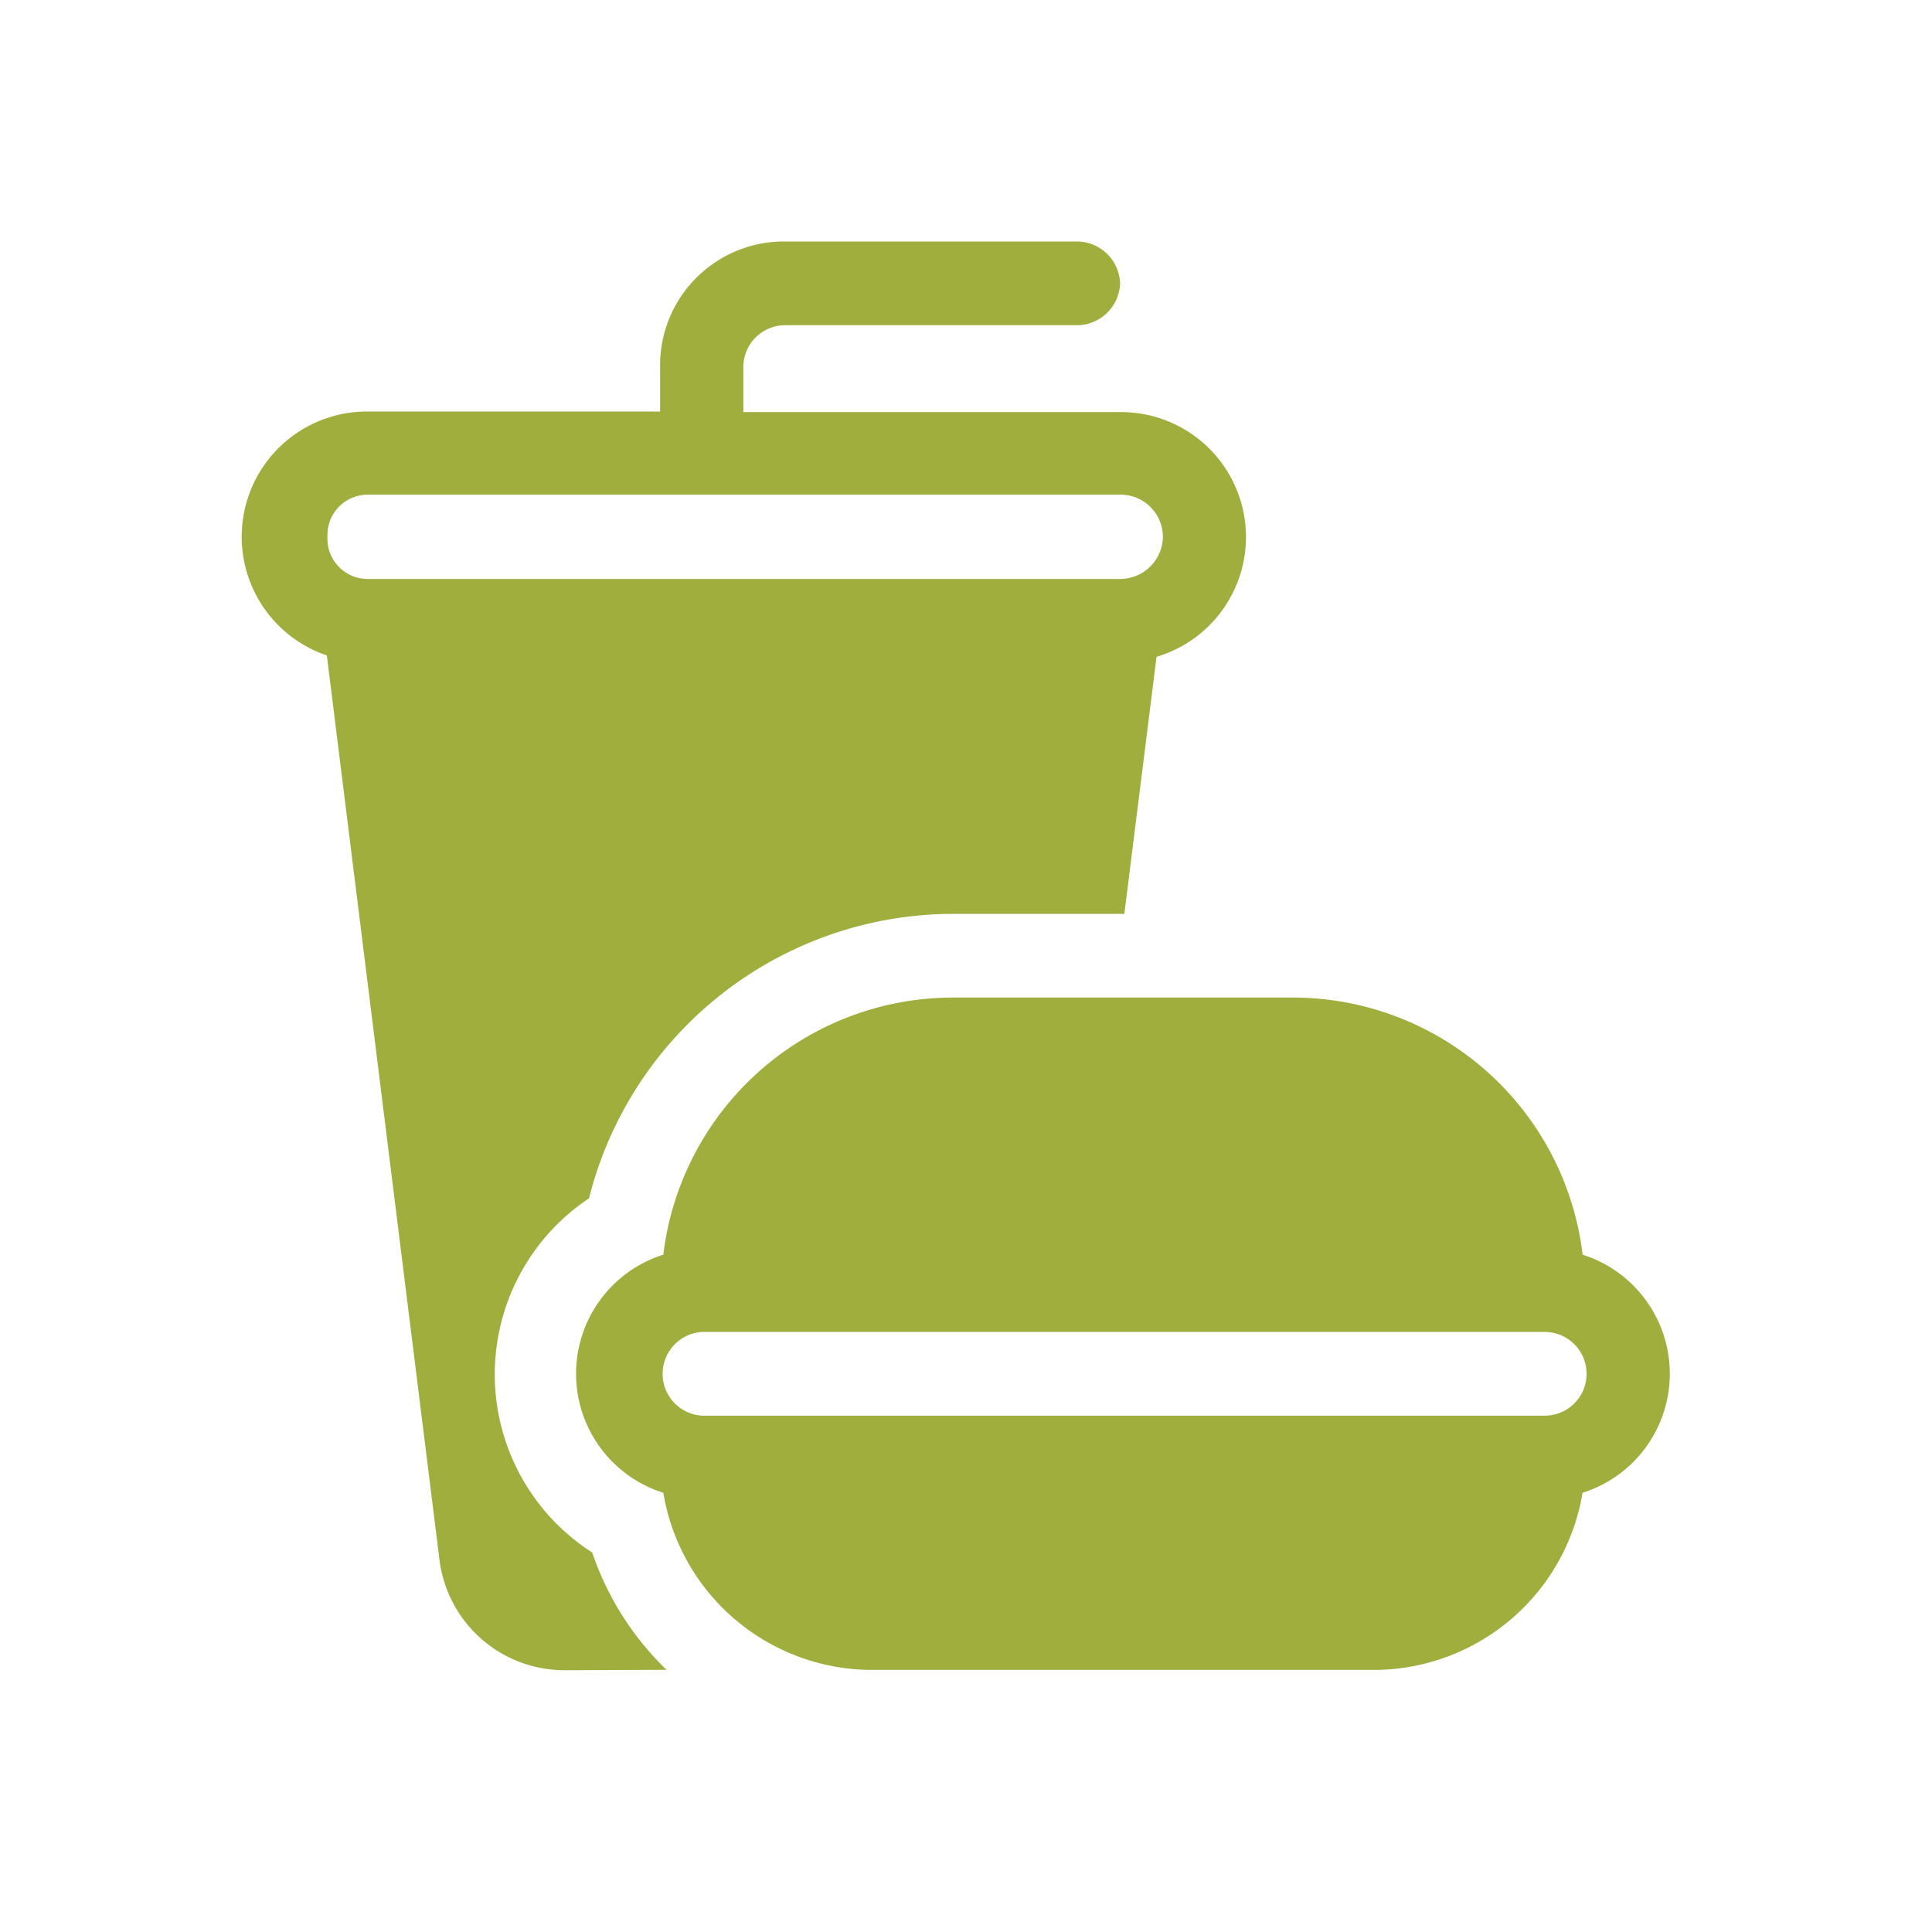
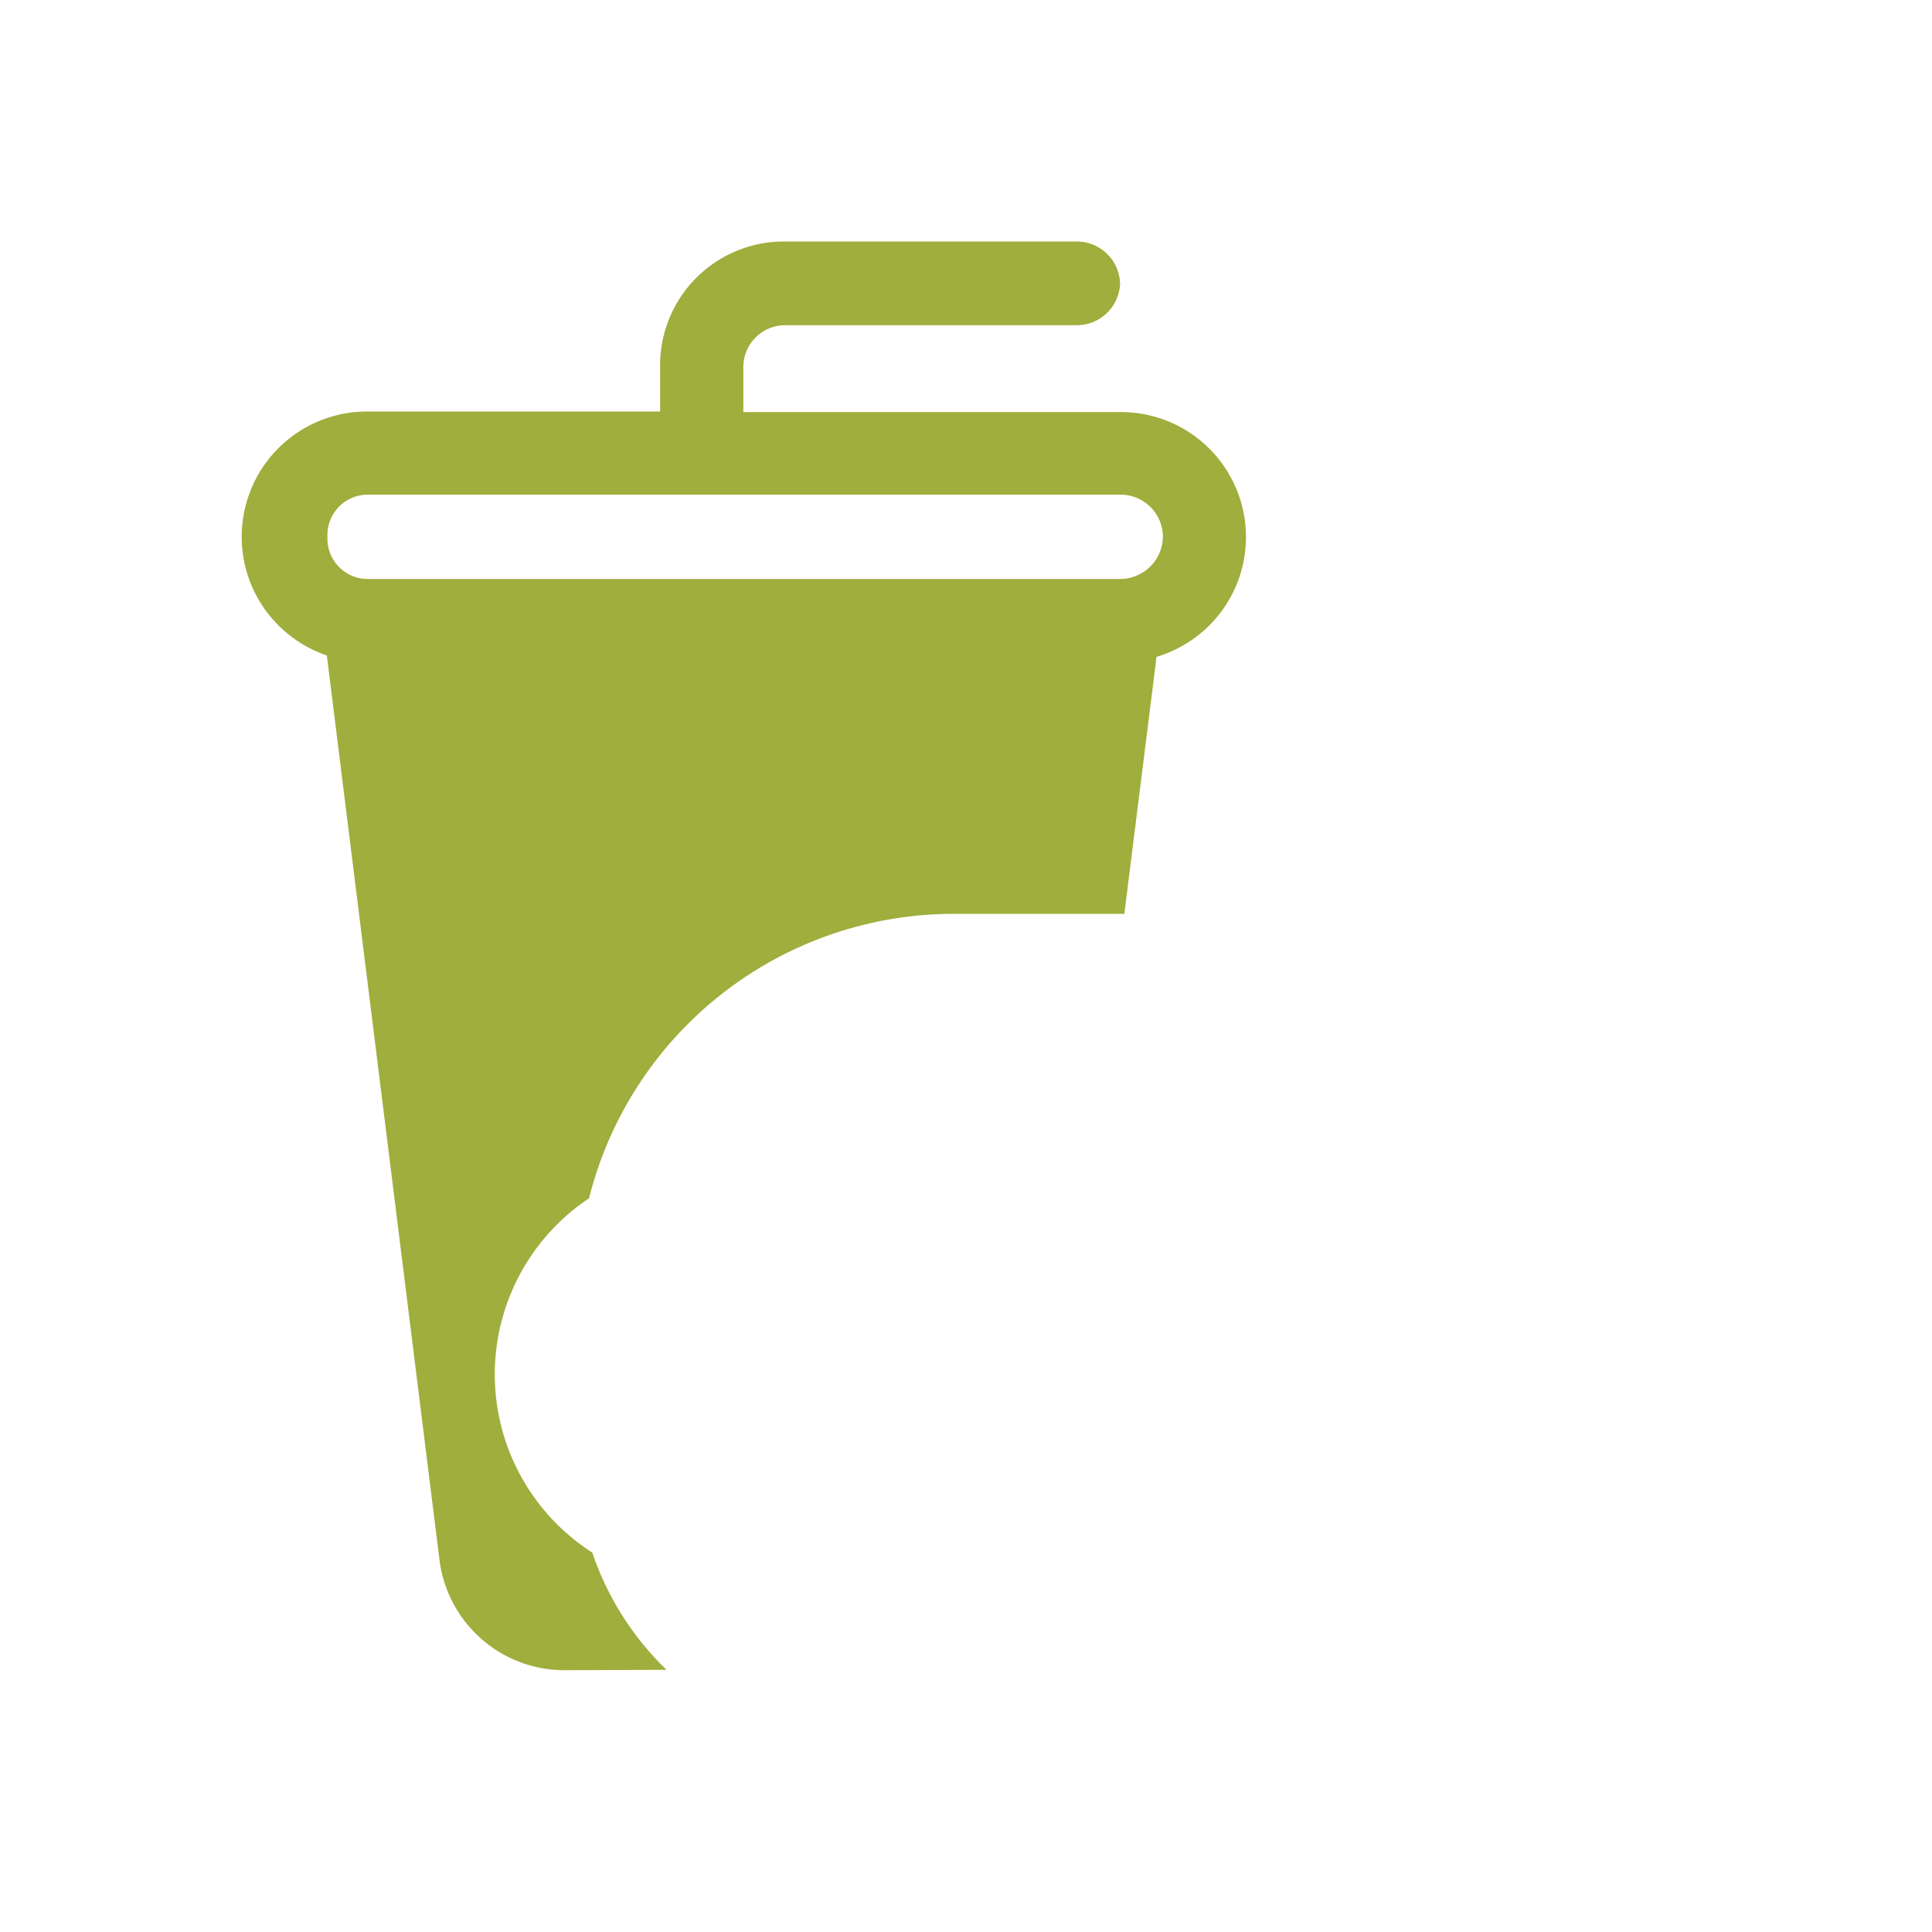
<svg xmlns="http://www.w3.org/2000/svg" width="24" height="24" viewBox="0 0 24 24">
  <defs>
    <style>
            .cls-2{fill:#9FAE3C}
        </style>
  </defs>
  <g id="Group_771" transform="translate(-705 -1676)">
-     <path id="Rectangle_269" fill="#fff" d="M0 0H24V24H0z" transform="translate(705 1676)" />
    <g id="fast-food" transform="translate(708 1679)">
      <g id="Group_759">
        <g id="Group_758">
          <path id="Path_5338" d="M10.919 2.119H6.234V1.56a.52.52 0 0 1 .52-.52h3.619a.538.538 0 0 0 .541-.52.538.538 0 0 0-.541-.52H6.734A1.538 1.538 0 0 0 5.2 1.56v.552H1.56a1.556 1.556 0 0 0-.5 3.03l1.4 11.24a1.565 1.565 0 0 0 1.553 1.366l1.267-.005a3.649 3.649 0 0 1-.923-1.457 2.628 2.628 0 0 1-.04-4.4 4.673 4.673 0 0 1 4.522-3.534h2.128l.4-3.193a1.552 1.552 0 0 0-.447-3.04zm0 2.073H1.56a.5.5 0 0 1-.492-.527.5.5 0 0 1 .492-.52h9.359a.526.526 0 0 1 .527.52.532.532 0 0 1-.527.527z" class="cls-2" />
        </g>
      </g>
      <g id="Group_761" transform="translate(4.16 9.392)">
        <g id="Group_760">
-           <path id="Path_5339" d="M132.5 274.125a3.627 3.627 0 0 0-3.6-3.194h-4.22a3.627 3.627 0 0 0-3.6 3.194 1.551 1.551 0 0 0 0 2.958 2.632 2.632 0 0 0 2.555 2.2h6.309a2.632 2.632 0 0 0 2.555-2.2 1.551 1.551 0 0 0 0-2.958zm-.476 2H121.56a.521.521 0 0 1 0-1.04h10.469a.52.52 0 1 1 0 1.04z" class="cls-2" transform="translate(-120 -270.931)" />
-         </g>
+           </g>
      </g>
    </g>
  </g>
</svg>